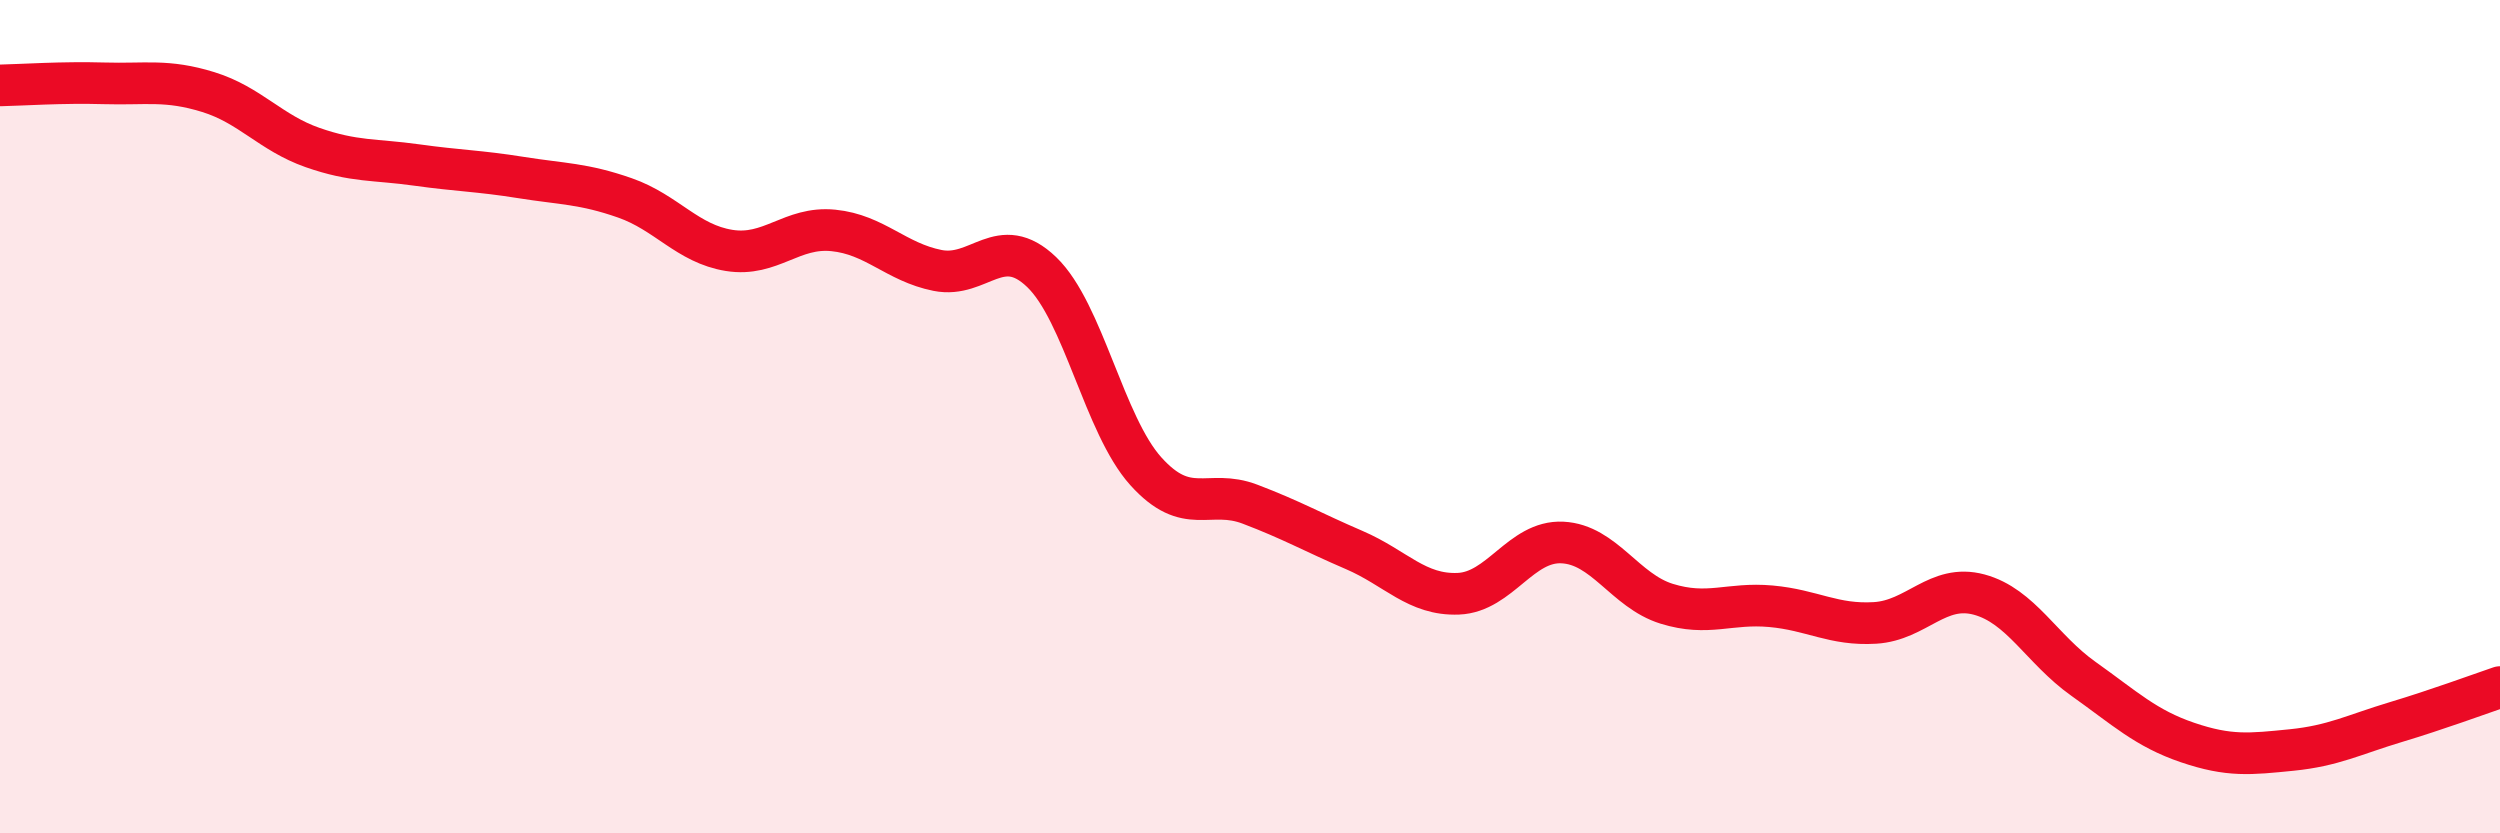
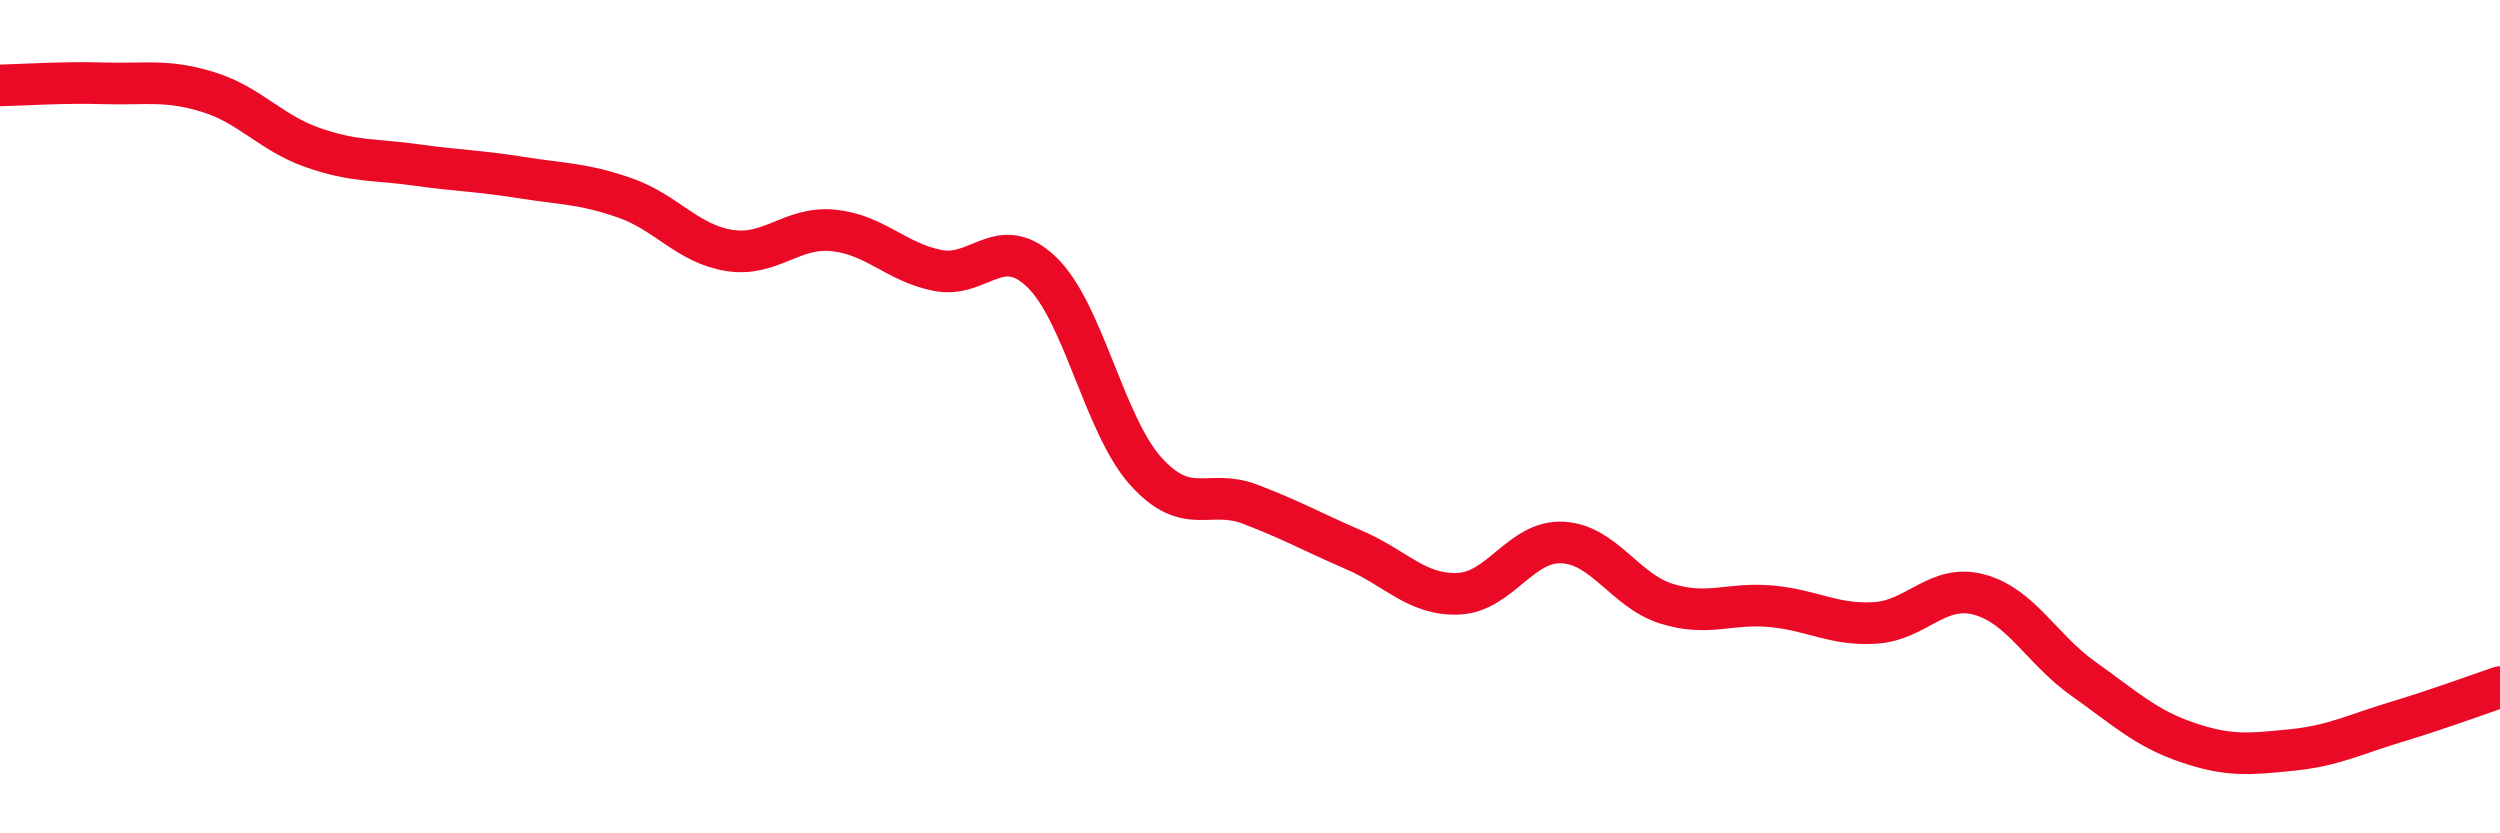
<svg xmlns="http://www.w3.org/2000/svg" width="60" height="20" viewBox="0 0 60 20">
-   <path d="M 0,2.05 C 0.5,2.04 1.5,1.97 2.5,2 C 3.5,2.03 4,1.9 5,2.21 C 6,2.52 6.5,3.19 7.5,3.54 C 8.5,3.89 9,3.82 10,3.96 C 11,4.1 11.5,4.1 12.5,4.26 C 13.5,4.42 14,4.4 15,4.75 C 16,5.1 16.5,5.85 17.5,6.01 C 18.5,6.17 19,5.43 20,5.53 C 21,5.63 21.5,6.29 22.5,6.49 C 23.5,6.69 24,5.57 25,6.53 C 26,7.49 26.5,10.2 27.5,11.31 C 28.5,12.42 29,11.72 30,12.1 C 31,12.48 31.5,12.77 32.5,13.2 C 33.5,13.63 34,14.29 35,14.25 C 36,14.21 36.5,12.97 37.5,13.02 C 38.5,13.07 39,14.18 40,14.49 C 41,14.8 41.5,14.46 42.5,14.55 C 43.5,14.64 44,15.01 45,14.95 C 46,14.89 46.5,14 47.5,14.27 C 48.5,14.54 49,15.58 50,16.29 C 51,17 51.5,17.48 52.5,17.82 C 53.5,18.16 54,18.1 55,18 C 56,17.9 56.5,17.63 57.5,17.33 C 58.5,17.03 59.5,16.66 60,16.49L60 20L0 20Z" fill="#EB0A25" opacity="0.1" stroke-linecap="round" stroke-linejoin="round" />
  <path d="M 0,2.05 C 0.5,2.04 1.5,1.97 2.5,2 C 3.5,2.03 4,1.9 5,2.21 C 6,2.52 6.5,3.19 7.5,3.54 C 8.5,3.89 9,3.82 10,3.96 C 11,4.1 11.5,4.1 12.5,4.26 C 13.5,4.42 14,4.4 15,4.75 C 16,5.1 16.5,5.85 17.5,6.01 C 18.5,6.17 19,5.43 20,5.53 C 21,5.63 21.5,6.29 22.5,6.49 C 23.5,6.69 24,5.57 25,6.53 C 26,7.49 26.5,10.2 27.5,11.31 C 28.5,12.42 29,11.72 30,12.1 C 31,12.48 31.5,12.77 32.5,13.2 C 33.5,13.63 34,14.29 35,14.25 C 36,14.21 36.5,12.97 37.5,13.02 C 38.5,13.07 39,14.18 40,14.49 C 41,14.8 41.5,14.46 42.5,14.55 C 43.5,14.64 44,15.01 45,14.95 C 46,14.89 46.5,14 47.5,14.27 C 48.5,14.54 49,15.58 50,16.29 C 51,17 51.5,17.48 52.5,17.82 C 53.5,18.16 54,18.1 55,18 C 56,17.9 56.5,17.63 57.5,17.33 C 58.5,17.03 59.5,16.66 60,16.49" stroke="#EB0A25" stroke-width="1" fill="none" stroke-linecap="round" stroke-linejoin="round" />
</svg>